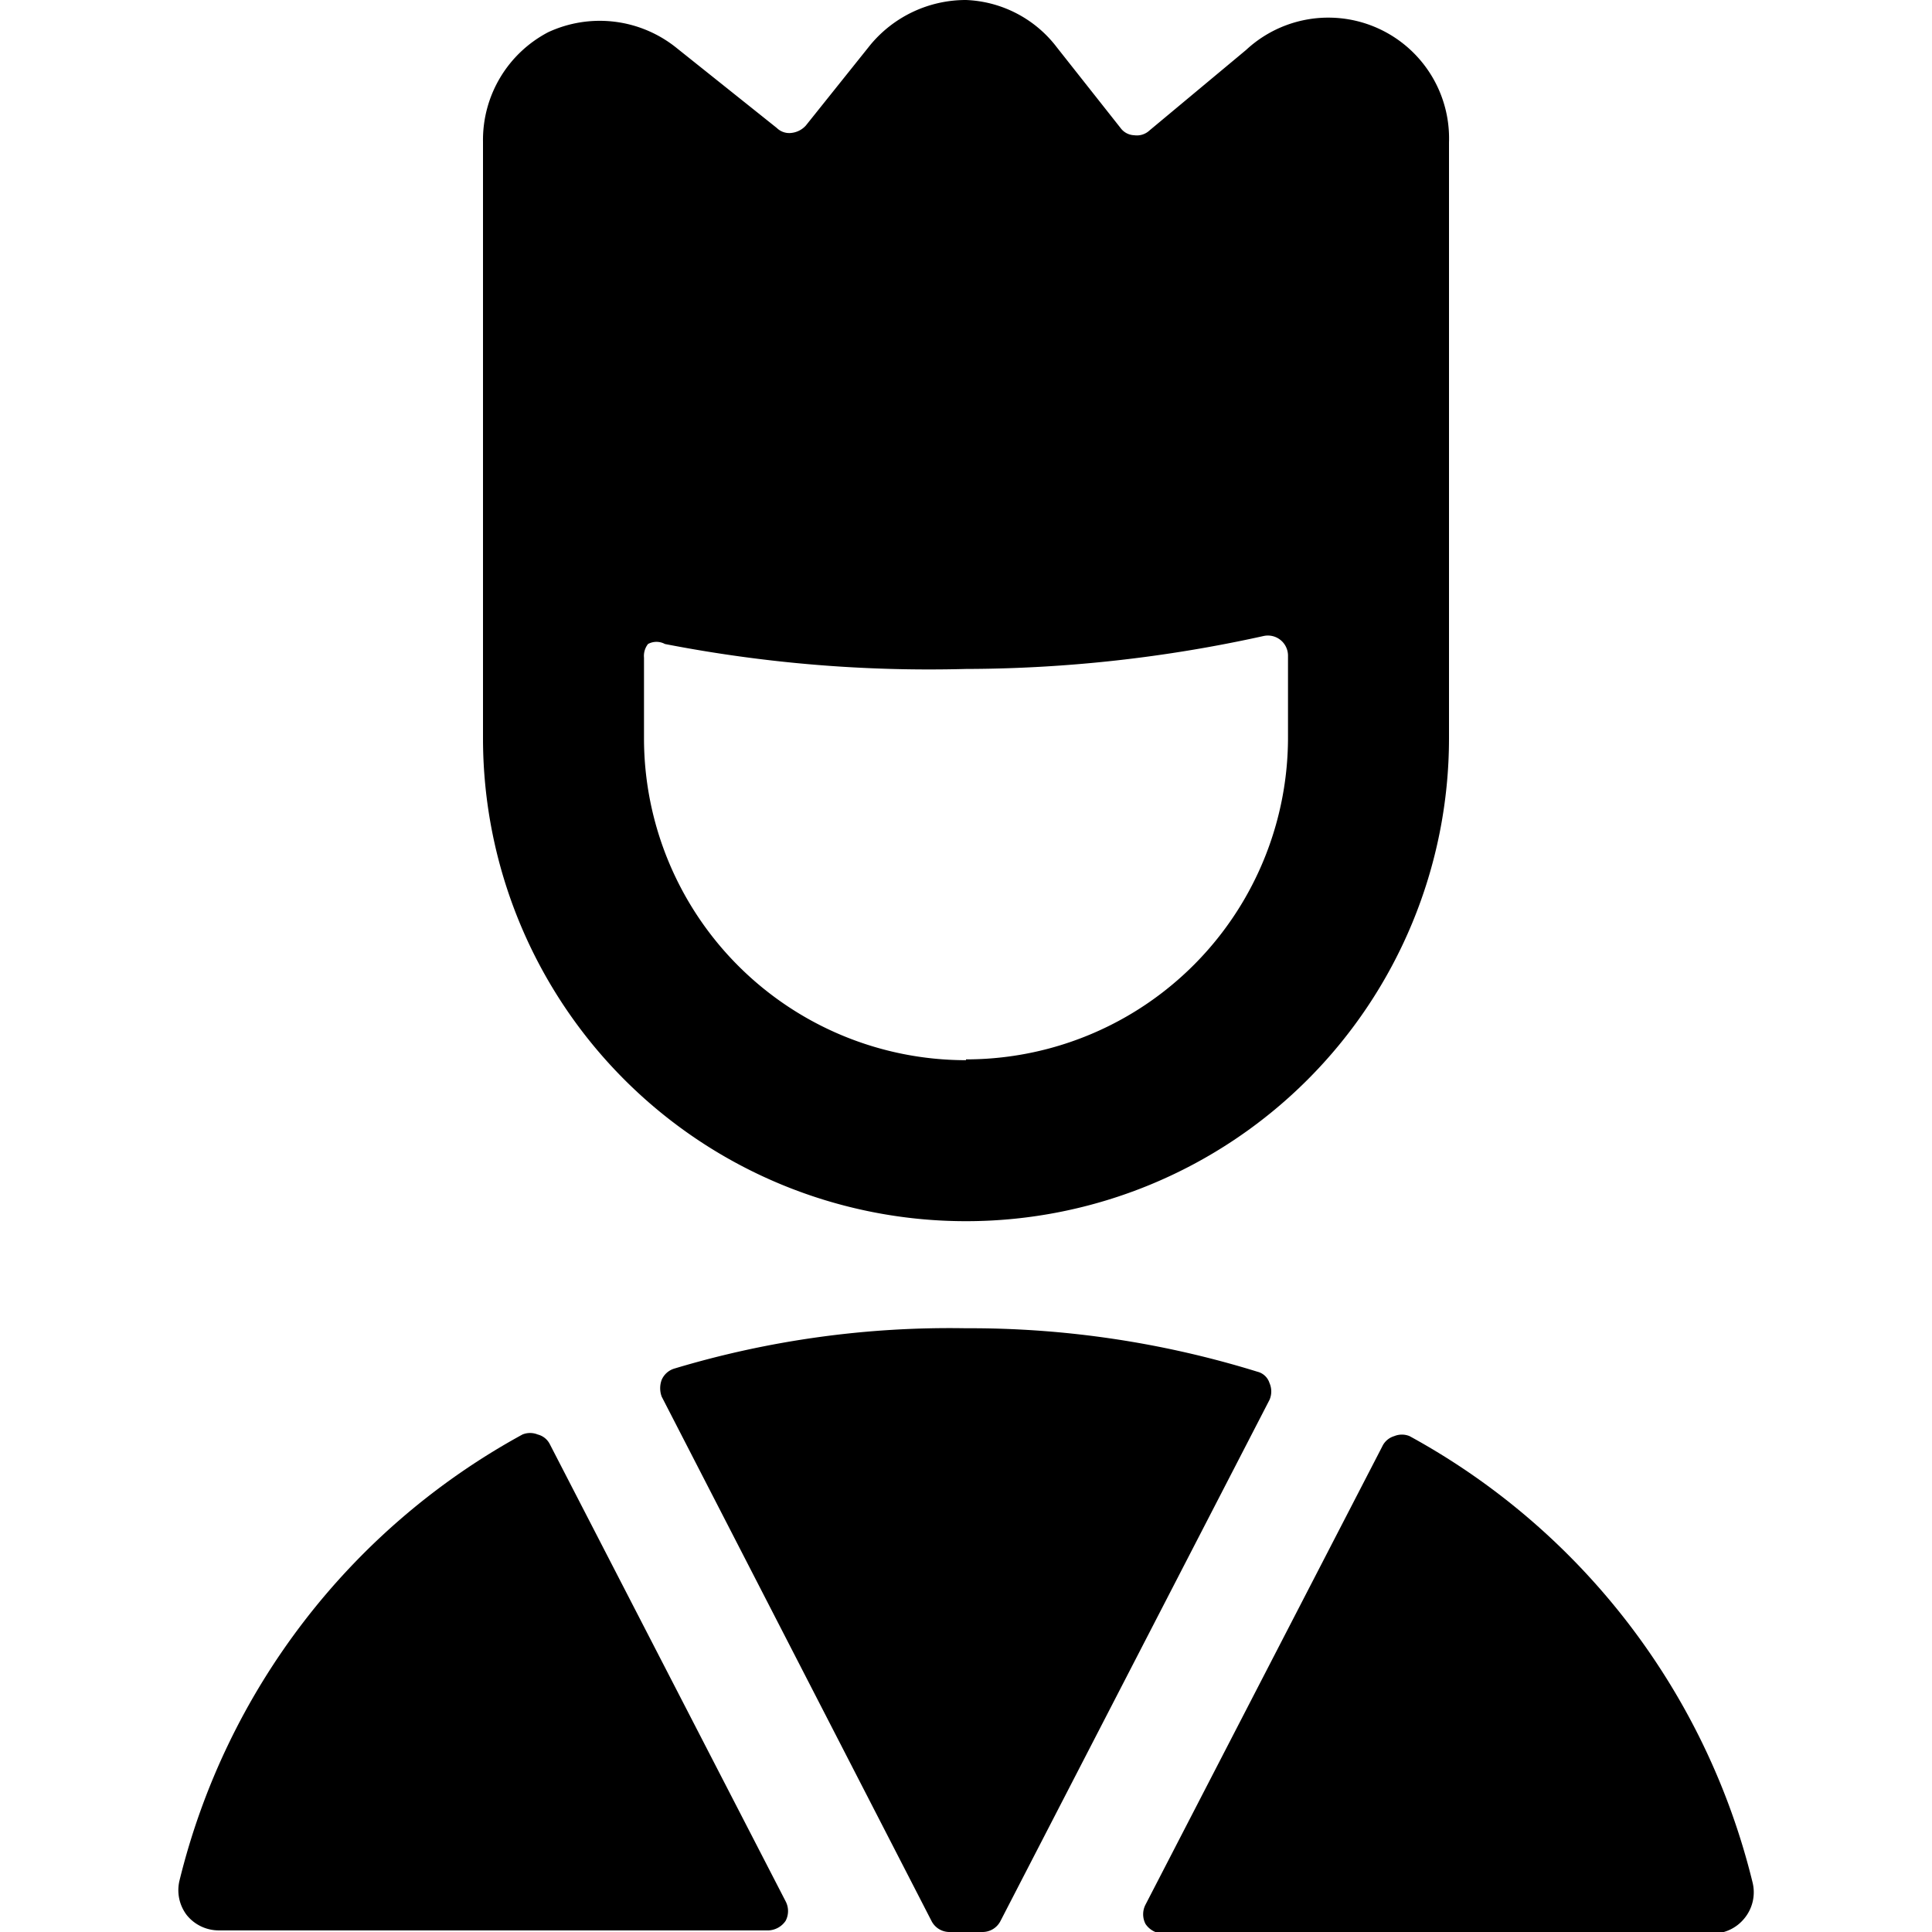
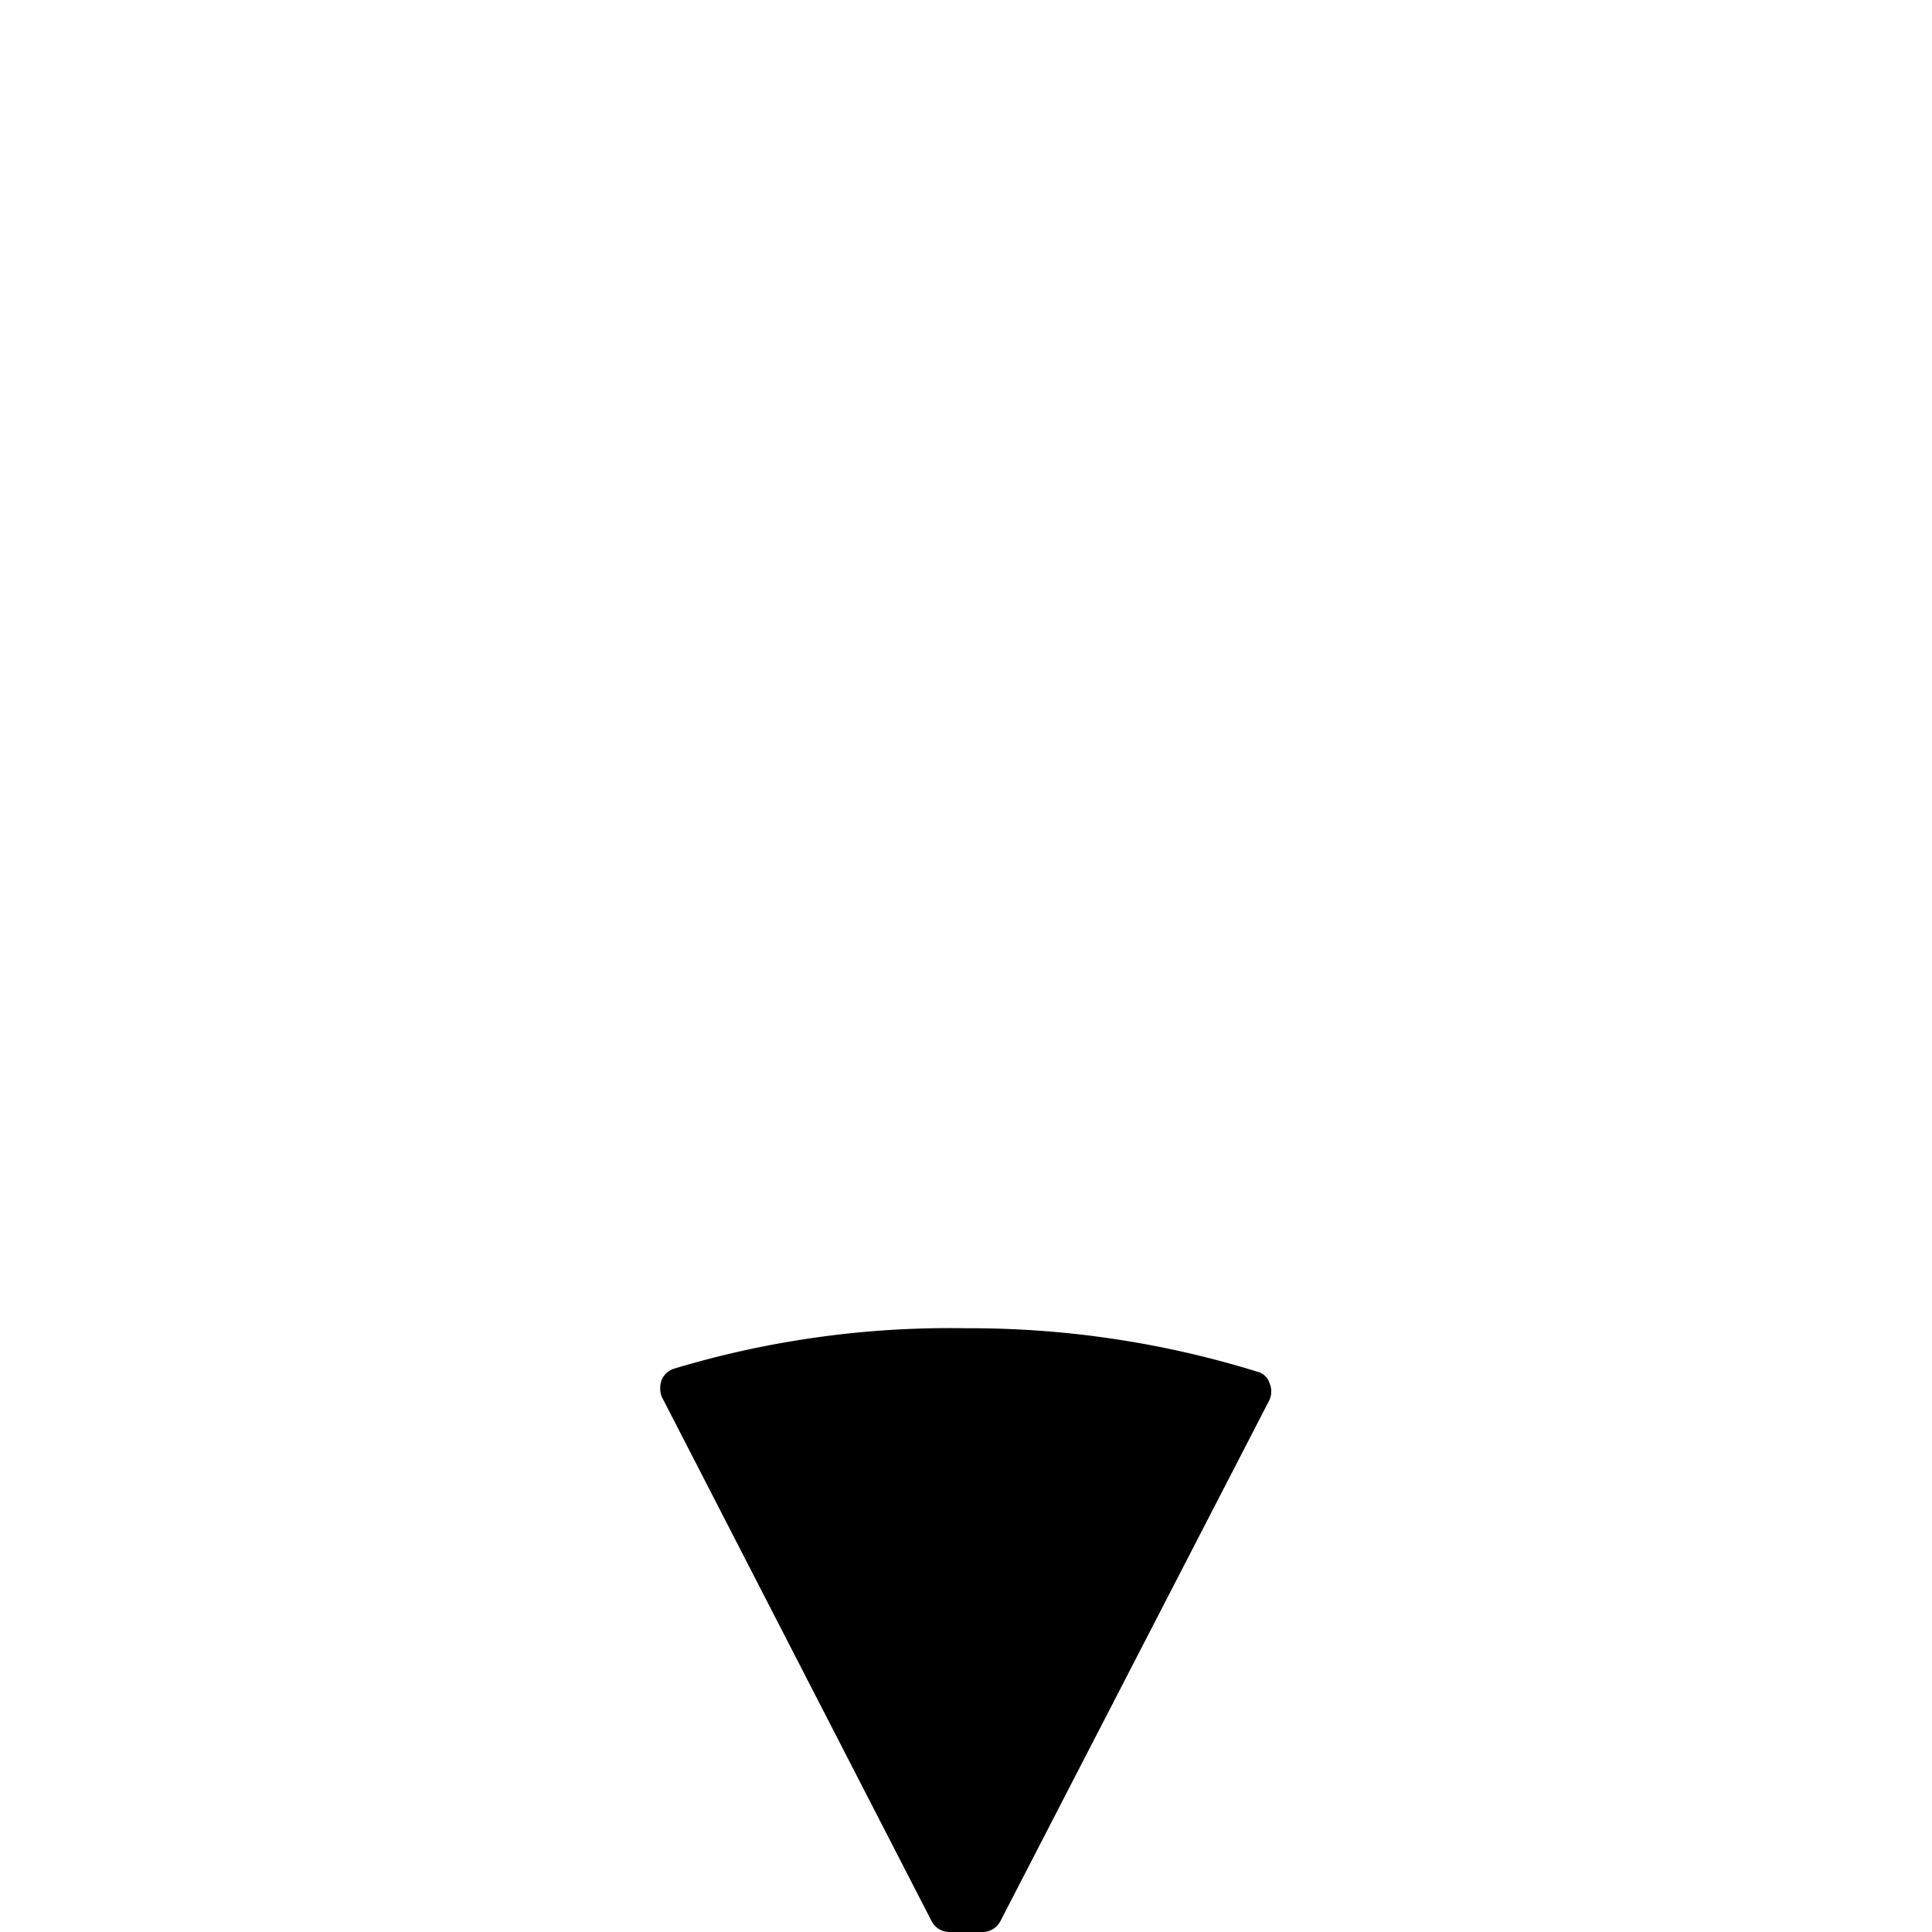
<svg xmlns="http://www.w3.org/2000/svg" viewBox="0 0 24 24">
  <g>
-     <path d="M21.77 23.38a8.66 8.66 0 0 0 -4.26 -5.54 0.25 0.25 0 0 0 -0.19 0 0.24 0.24 0 0 0 -0.15 0.13l-2.94 5.69a0.26 0.26 0 0 0 0 0.24 0.27 0.27 0 0 0 0.22 0.12h6.82a0.51 0.51 0 0 0 0.4 -0.19 0.51 0.51 0 0 0 0.1 -0.45Z" fill="#000000" stroke-width="1" />
    <path d="M11.57 23.86a0.25 0.25 0 0 0 0.23 0.14h0.41a0.25 0.25 0 0 0 0.22 -0.14l3.34 -6.47a0.26 0.26 0 0 0 0 -0.21 0.21 0.21 0 0 0 -0.15 -0.14A12.06 12.06 0 0 0 12 16.5a11.88 11.88 0 0 0 -3.62 0.5 0.25 0.25 0 0 0 -0.16 0.14 0.3 0.3 0 0 0 0 0.21Z" fill="#000000" stroke-width="1" />
-     <path d="M6.83 17.94a0.23 0.23 0 0 0 -0.15 -0.12 0.25 0.25 0 0 0 -0.19 0 8.66 8.66 0 0 0 -4.26 5.54 0.51 0.51 0 0 0 0.09 0.43 0.51 0.51 0 0 0 0.4 0.19h6.83a0.27 0.27 0 0 0 0.21 -0.12 0.26 0.26 0 0 0 0 -0.24Z" fill="#000000" stroke-width="1" />
-     <path d="M6 9.17a6 6 0 0 0 12 0v-7.4A1.5 1.5 0 0 0 15.48 0.62l-1.2 1a0.23 0.23 0 0 1 -0.19 0.06 0.22 0.22 0 0 1 -0.17 -0.09l-0.79 -1A1.49 1.49 0 0 0 12 0a1.54 1.54 0 0 0 -1.19 0.56l-0.8 1a0.28 0.28 0 0 1 -0.17 0.09 0.22 0.22 0 0 1 -0.19 -0.06L8.41 0.6a1.52 1.52 0 0 0 -1.6 -0.2A1.51 1.51 0 0 0 6 1.76Zm6 4a4 4 0 0 1 -4 -4v-1A0.24 0.24 0 0 1 8.05 8a0.22 0.22 0 0 1 0.21 0 17.17 17.17 0 0 0 3.74 0.31 17.26 17.26 0 0 0 3.7 -0.41 0.25 0.25 0 0 1 0.3 0.24v1a4 4 0 0 1 -4 4.02Z" fill="#000000" stroke-width="1" />
  </g>
</svg>